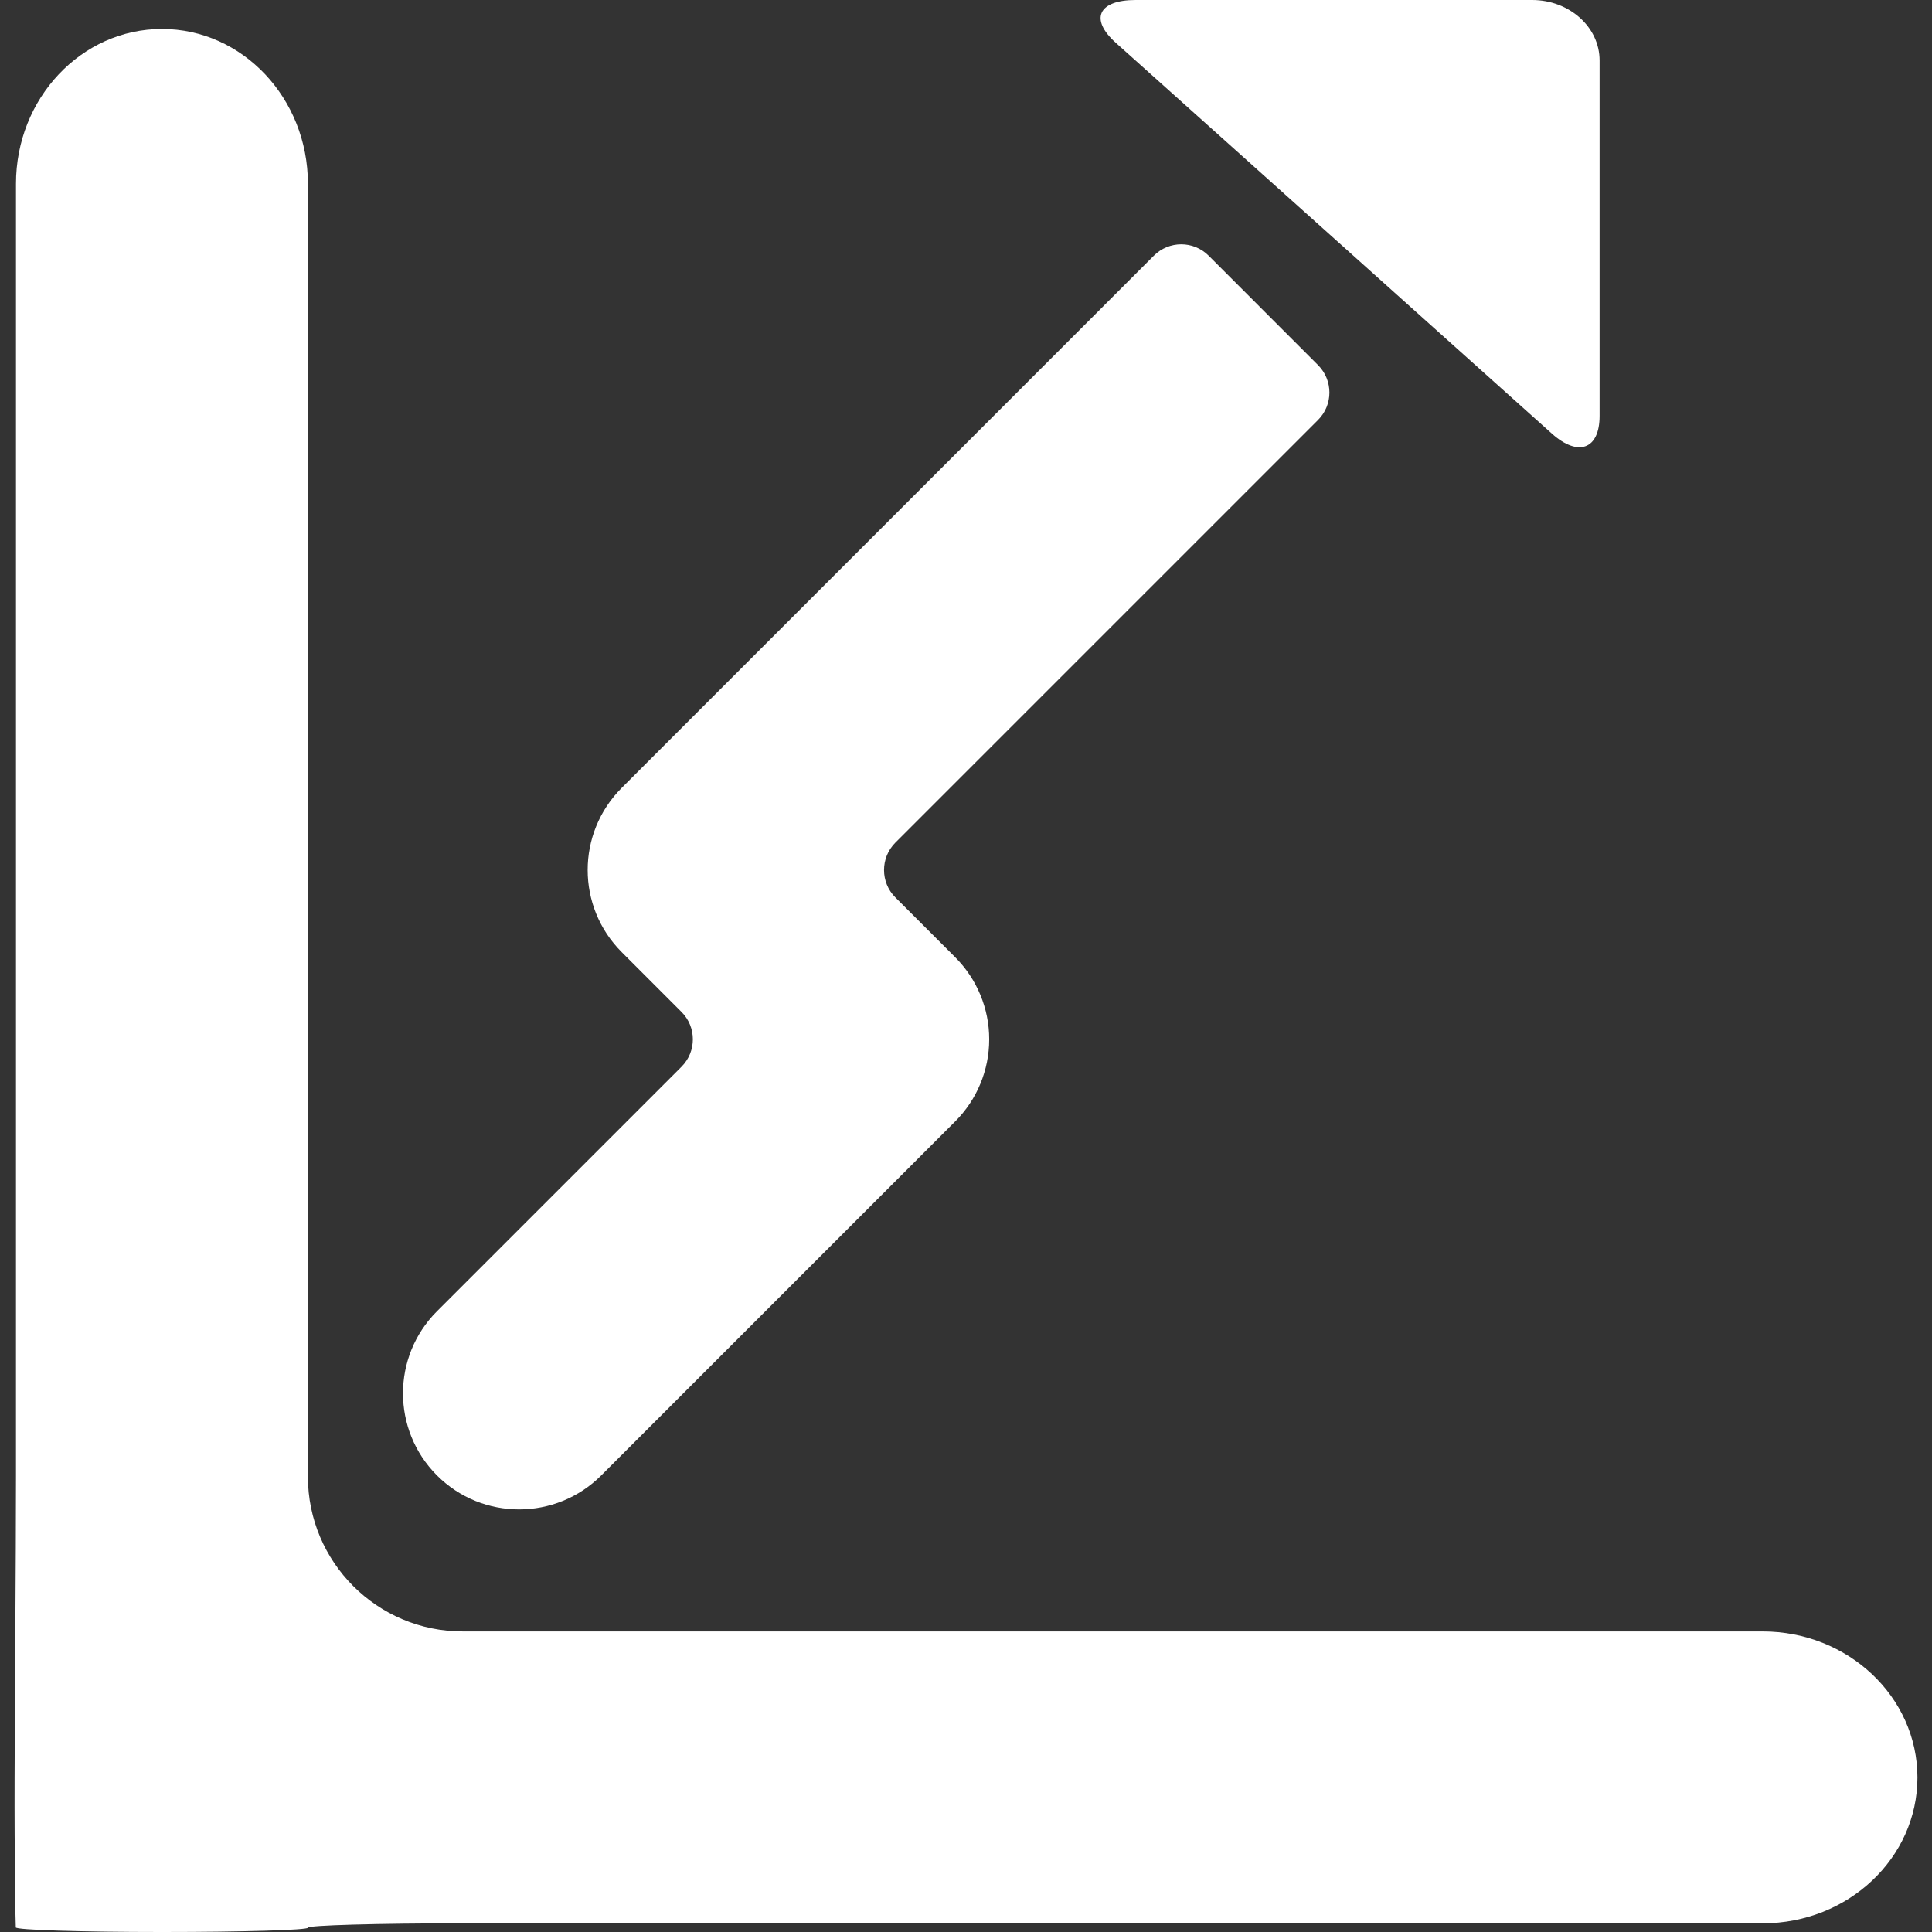
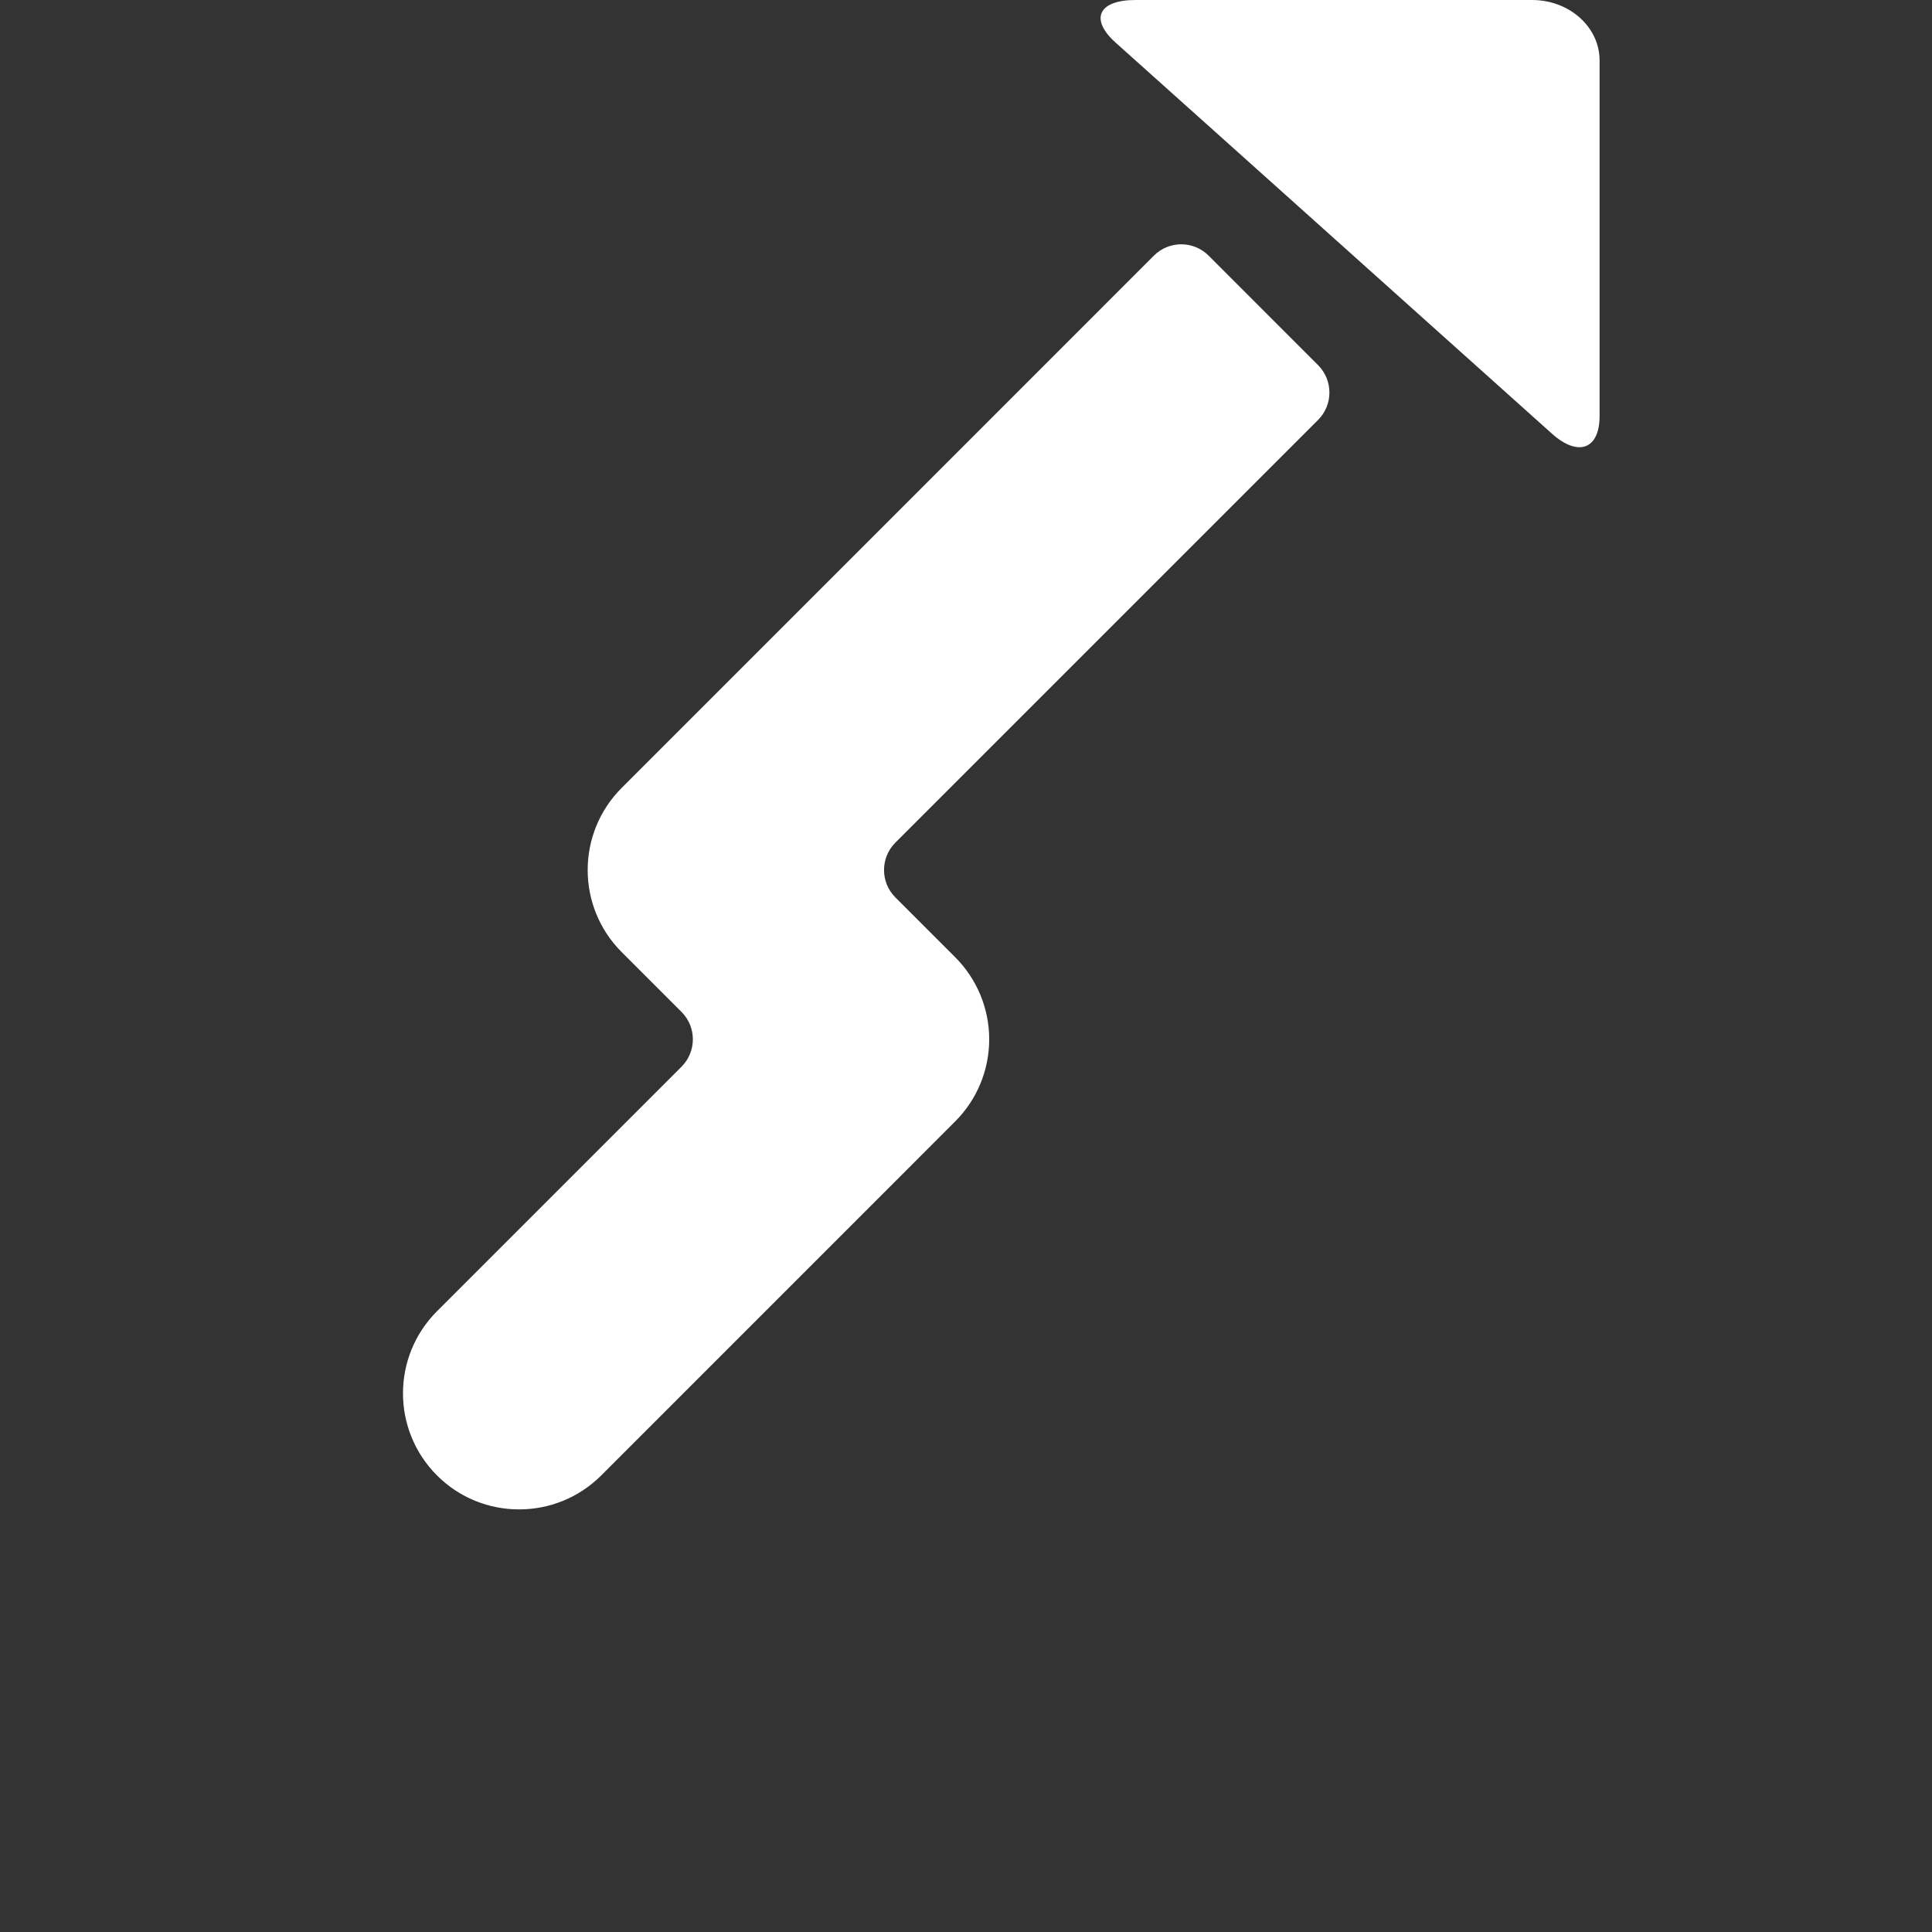
<svg xmlns="http://www.w3.org/2000/svg" version="1.1" id="Capa_1" x="0px" y="0px" width="512px" height="512px" viewBox="0 0 41.708 41.708" style="enable-background:new 0 0 41.708 41.708;" xml:space="preserve">
  <rect x="0" y="0" width="41.708" height="41.708" fill="#333333" stroke="none" />
  <g>
-     <path d="M38.05,35.219H9.989c-1.846,0-3.342-1.496-3.342-3.343V3.967c0-1.846-1.411-3.342-3.151-3.342   c-1.74,0-3.151,1.496-3.151,3.342v27.91c0,1.846-0.026,4.753-0.03,6.493c-0.005,1.739,0.02,3.187,0.026,3.239   c0.005,0.055,1.415,0.099,3.156,0.099s3.151-0.042,3.151-0.093s1.496-0.094,3.342-0.094h28.062c1.846,0,3.342-1.41,3.342-3.15   C41.392,36.629,39.896,35.219,38.05,35.219z" fill="#FFFFFF" />
    <path d="M24.91,5.519c-2.426,2.426-11.489,11.49-11.489,11.49c-0.979,0.979-0.979,2.566,0,3.545l1.292,1.292   c0.326,0.326,0.326,0.855,0,1.182l-5.279,5.279c-0.979,0.979-0.979,2.565,0,3.545c0.49,0.49,1.131,0.733,1.773,0.733   c0.641,0,1.283-0.245,1.772-0.733l7.642-7.643c0.47-0.47,0.734-1.107,0.734-1.773c0-0.664-0.264-1.301-0.734-1.771l-1.292-1.292   c-0.326-0.326-0.326-0.855,0-1.182l9.126-9.126c0.326-0.326,0.326-0.855,0-1.182l-2.362-2.363   C25.766,5.192,25.237,5.192,24.91,5.519z" fill="#FFFFFF" />
    <path d="M24.087,0.923l2.592,2.322l4.232,3.794l2.591,2.322c0.569,0.51,1.03,0.339,1.03-0.382V1.306C34.533,0.585,33.88,0,33.076,0   h-8.561C23.709,0,23.519,0.414,24.087,0.923z" fill="#FFFFFF" />
  </g>
  <g>
</g>
  <g>
</g>
  <g>
</g>
  <g>
</g>
  <g>
</g>
  <g>
</g>
  <g>
</g>
  <g>
</g>
  <g>
</g>
  <g>
</g>
  <g>
</g>
  <g>
</g>
  <g>
</g>
  <g>
</g>
  <g>
</g>
</svg>